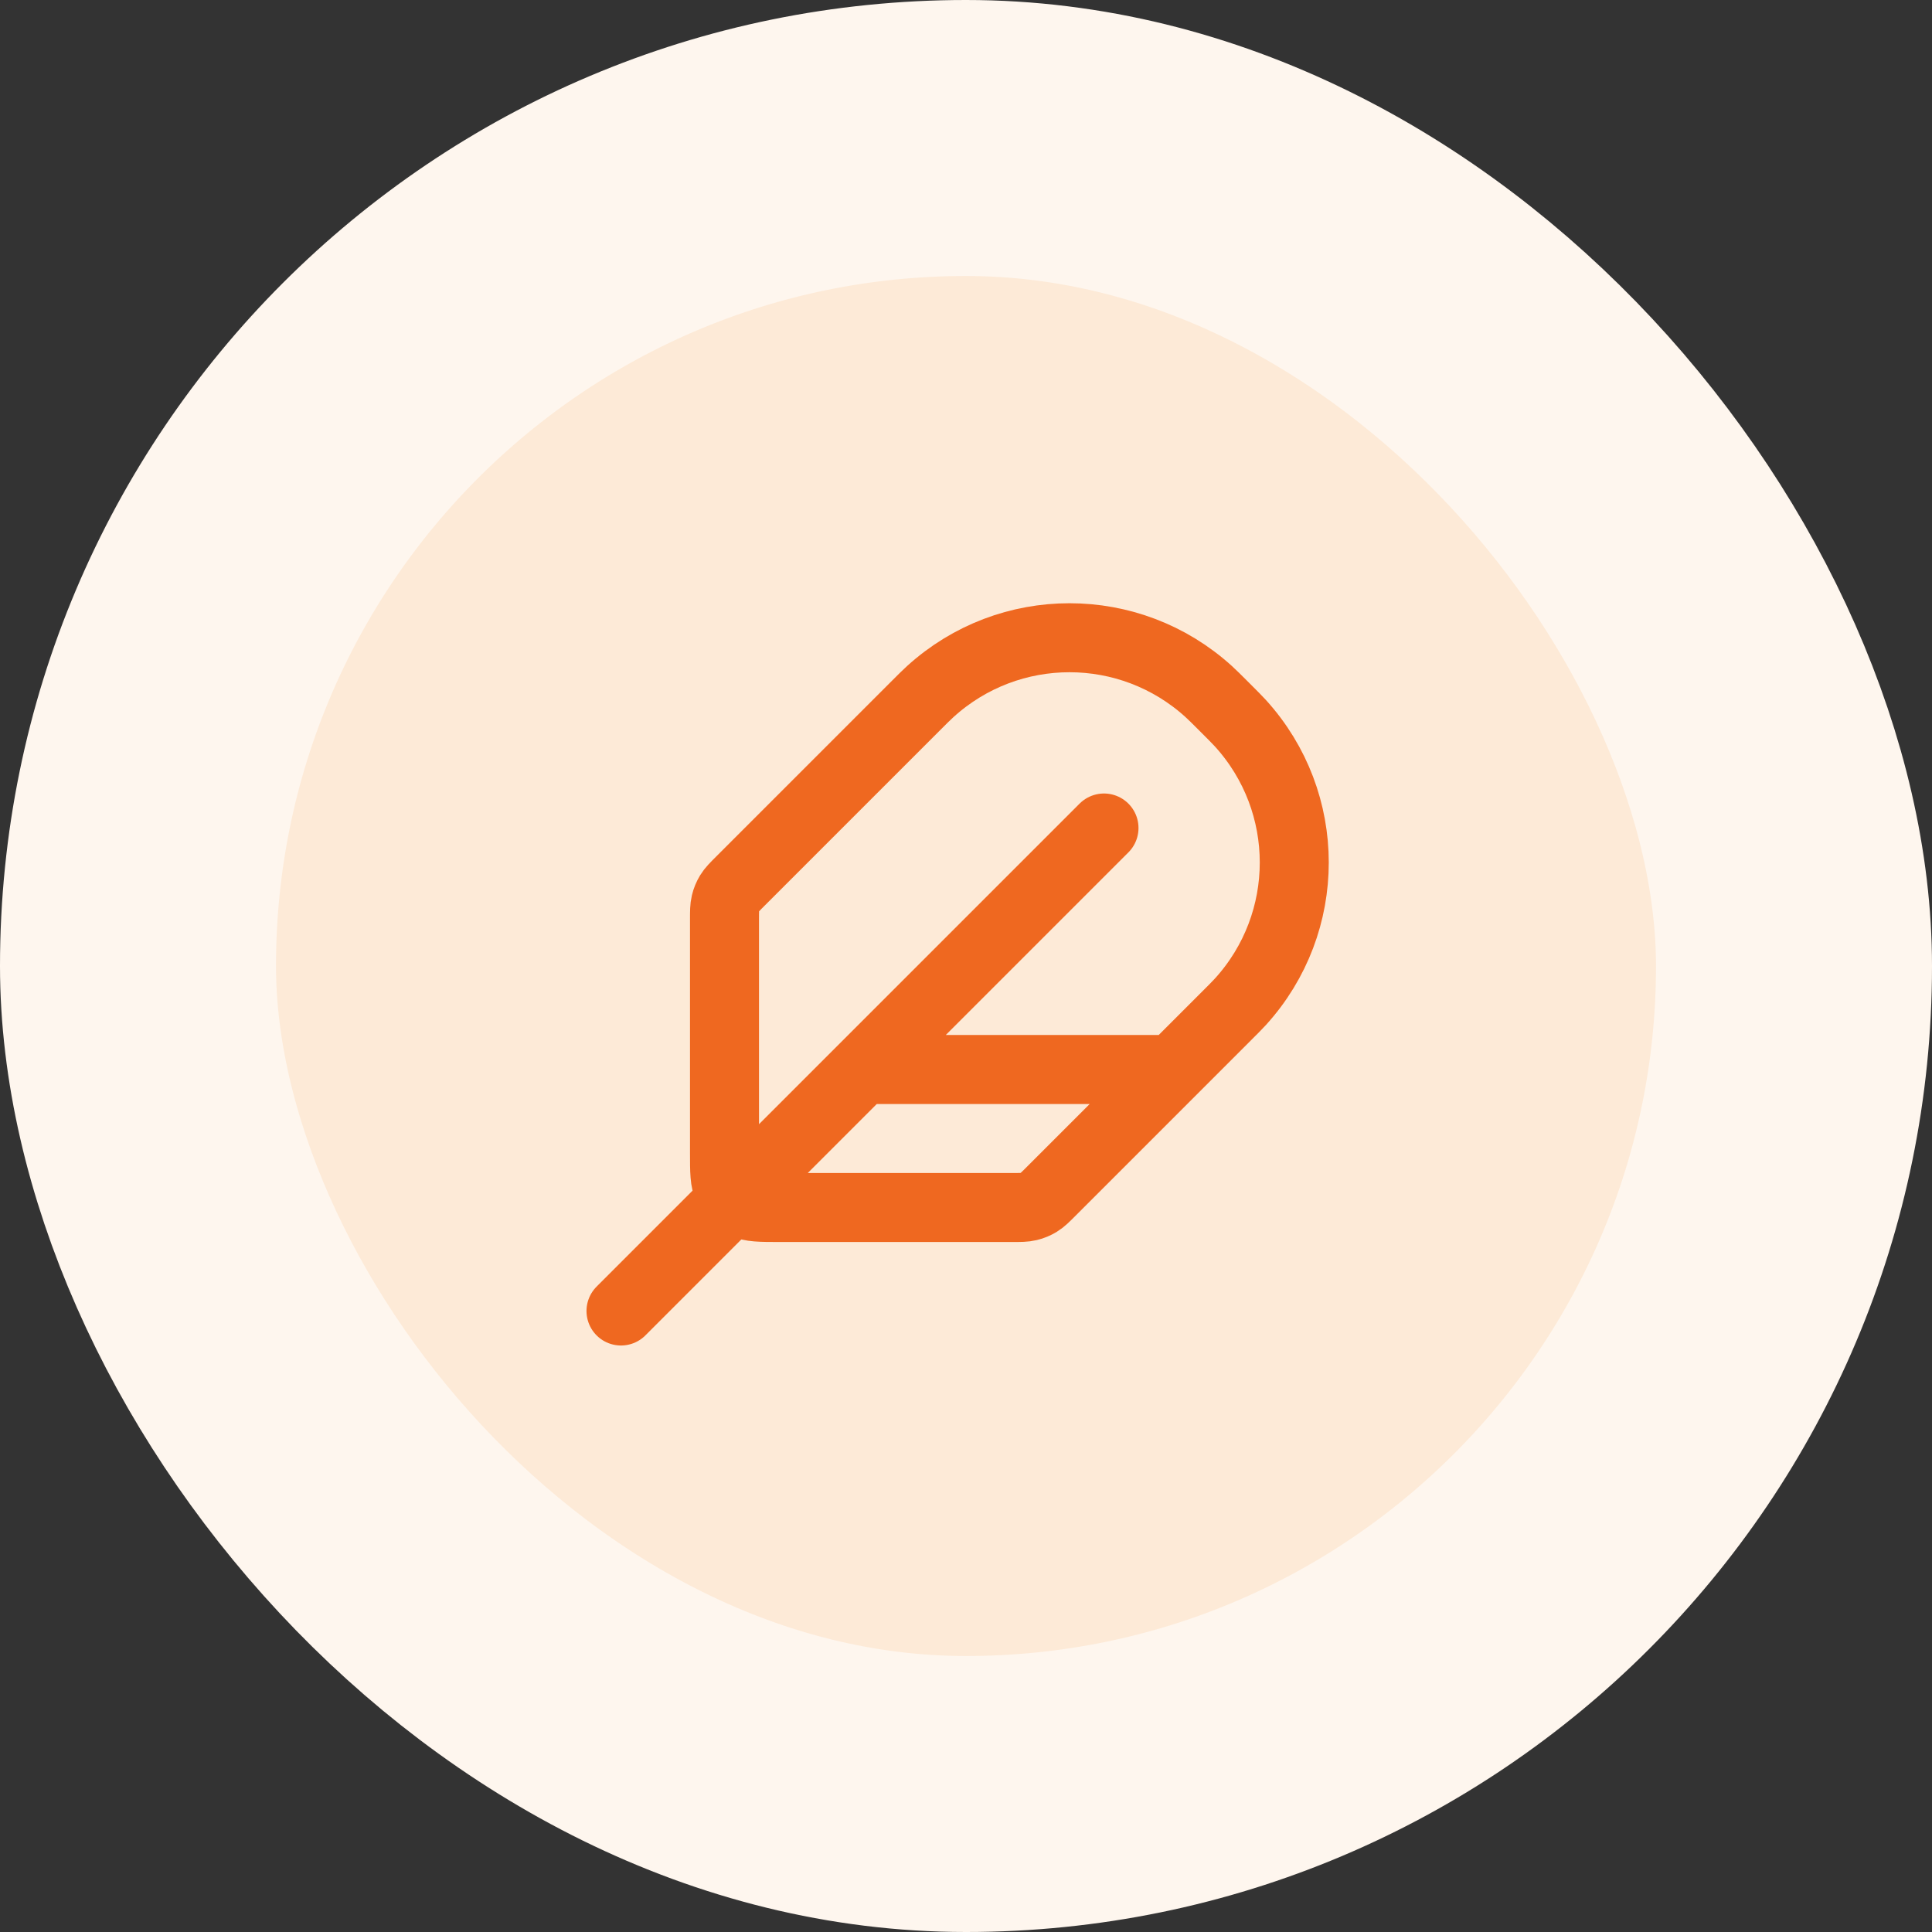
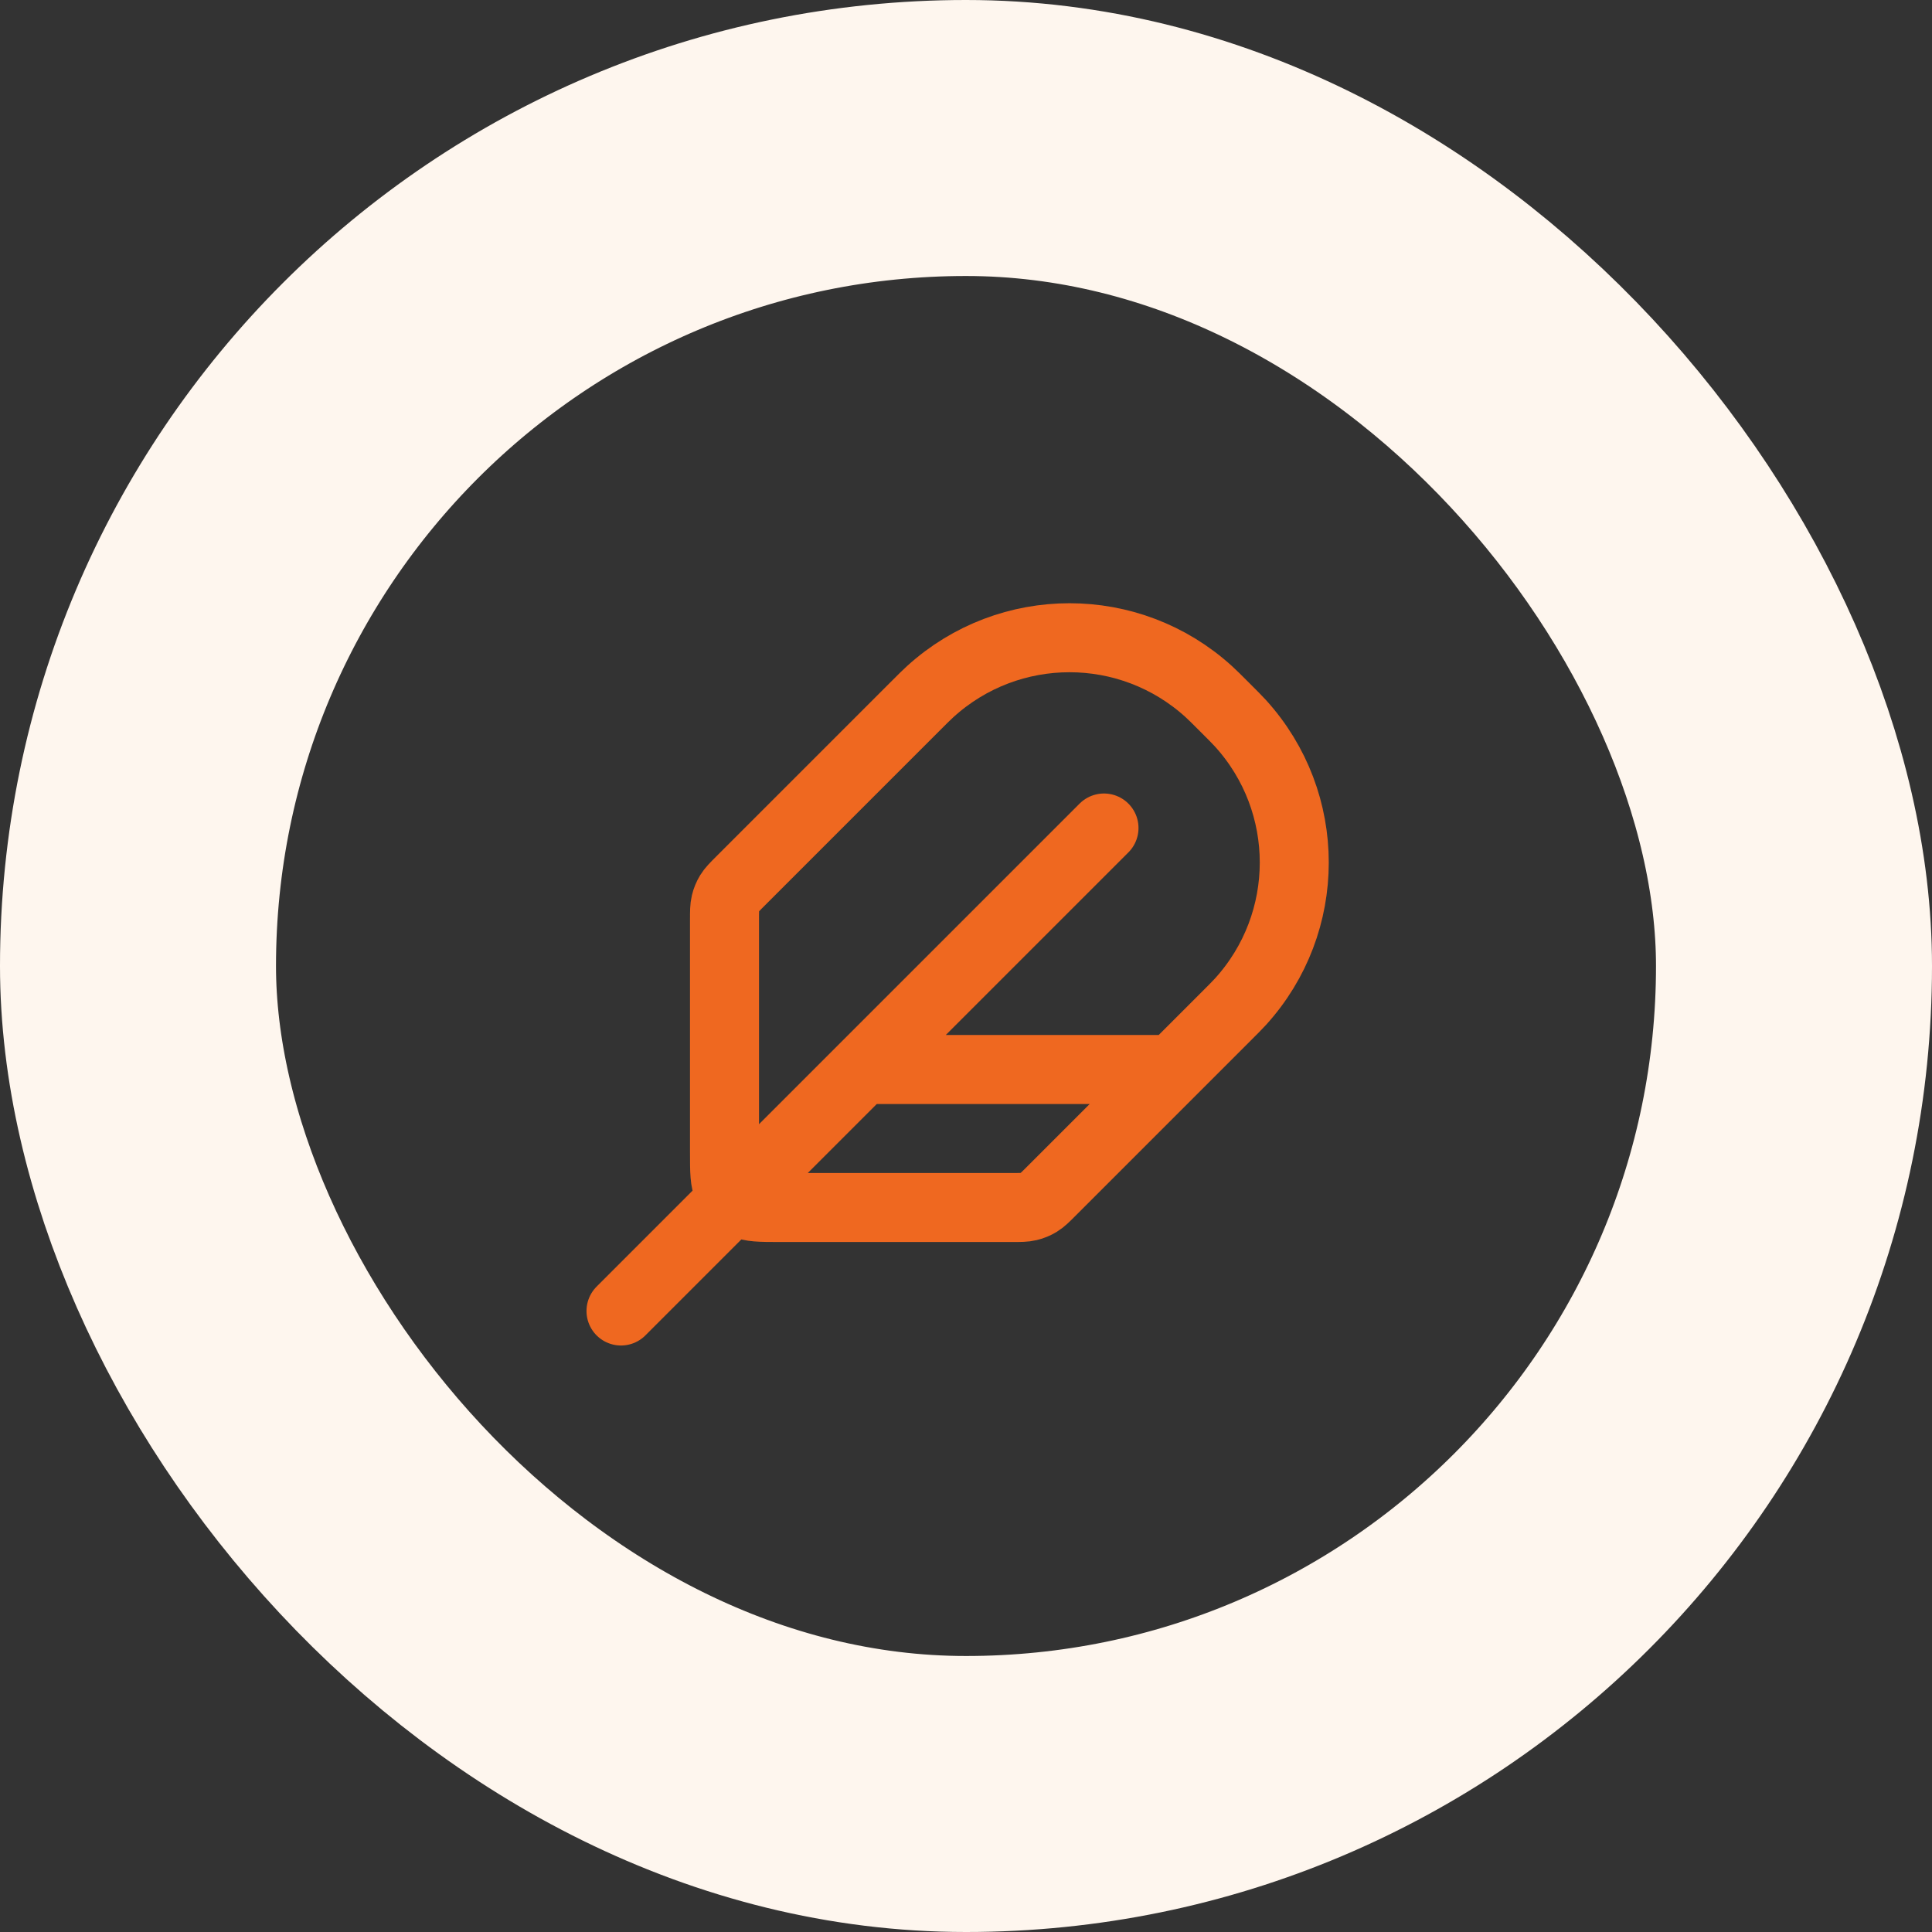
<svg xmlns="http://www.w3.org/2000/svg" width="56" height="56" viewBox="0 0 56 56" fill="none">
  <rect x="0" y="0" width="56" height="56" fill="#333333" stroke="none" />
-   <rect x="4" y="4" width="48" height="48" rx="24" fill="#FDEAD7" />
  <path d="M32 24L18 38M34 31H25M22.6 35H29.337C29.582 35 29.704 35 29.819 34.972C29.921 34.948 30.019 34.907 30.108 34.853C30.209 34.791 30.296 34.704 30.469 34.531L35.5 29.5C35.739 29.261 35.858 29.142 35.955 29.036C38.035 26.747 38.035 23.253 35.955 20.964C35.858 20.858 35.739 20.739 35.5 20.5C35.261 20.261 35.142 20.142 35.036 20.046C32.747 17.965 29.253 17.965 26.964 20.046C26.858 20.142 26.739 20.261 26.5 20.5L21.469 25.531C21.296 25.704 21.209 25.791 21.147 25.892C21.093 25.981 21.052 26.079 21.028 26.181C21 26.296 21 26.418 21 26.663V33.4C21 33.96 21 34.24 21.109 34.454C21.205 34.642 21.358 34.795 21.546 34.891C21.76 35 22.04 35 22.6 35Z" stroke="#EF6820" stroke-width="2" stroke-linecap="round" stroke-linejoin="round" />
  <rect x="4" y="4" width="48" height="48" rx="24" stroke="#FEF6EE" stroke-width="8" />
</svg>